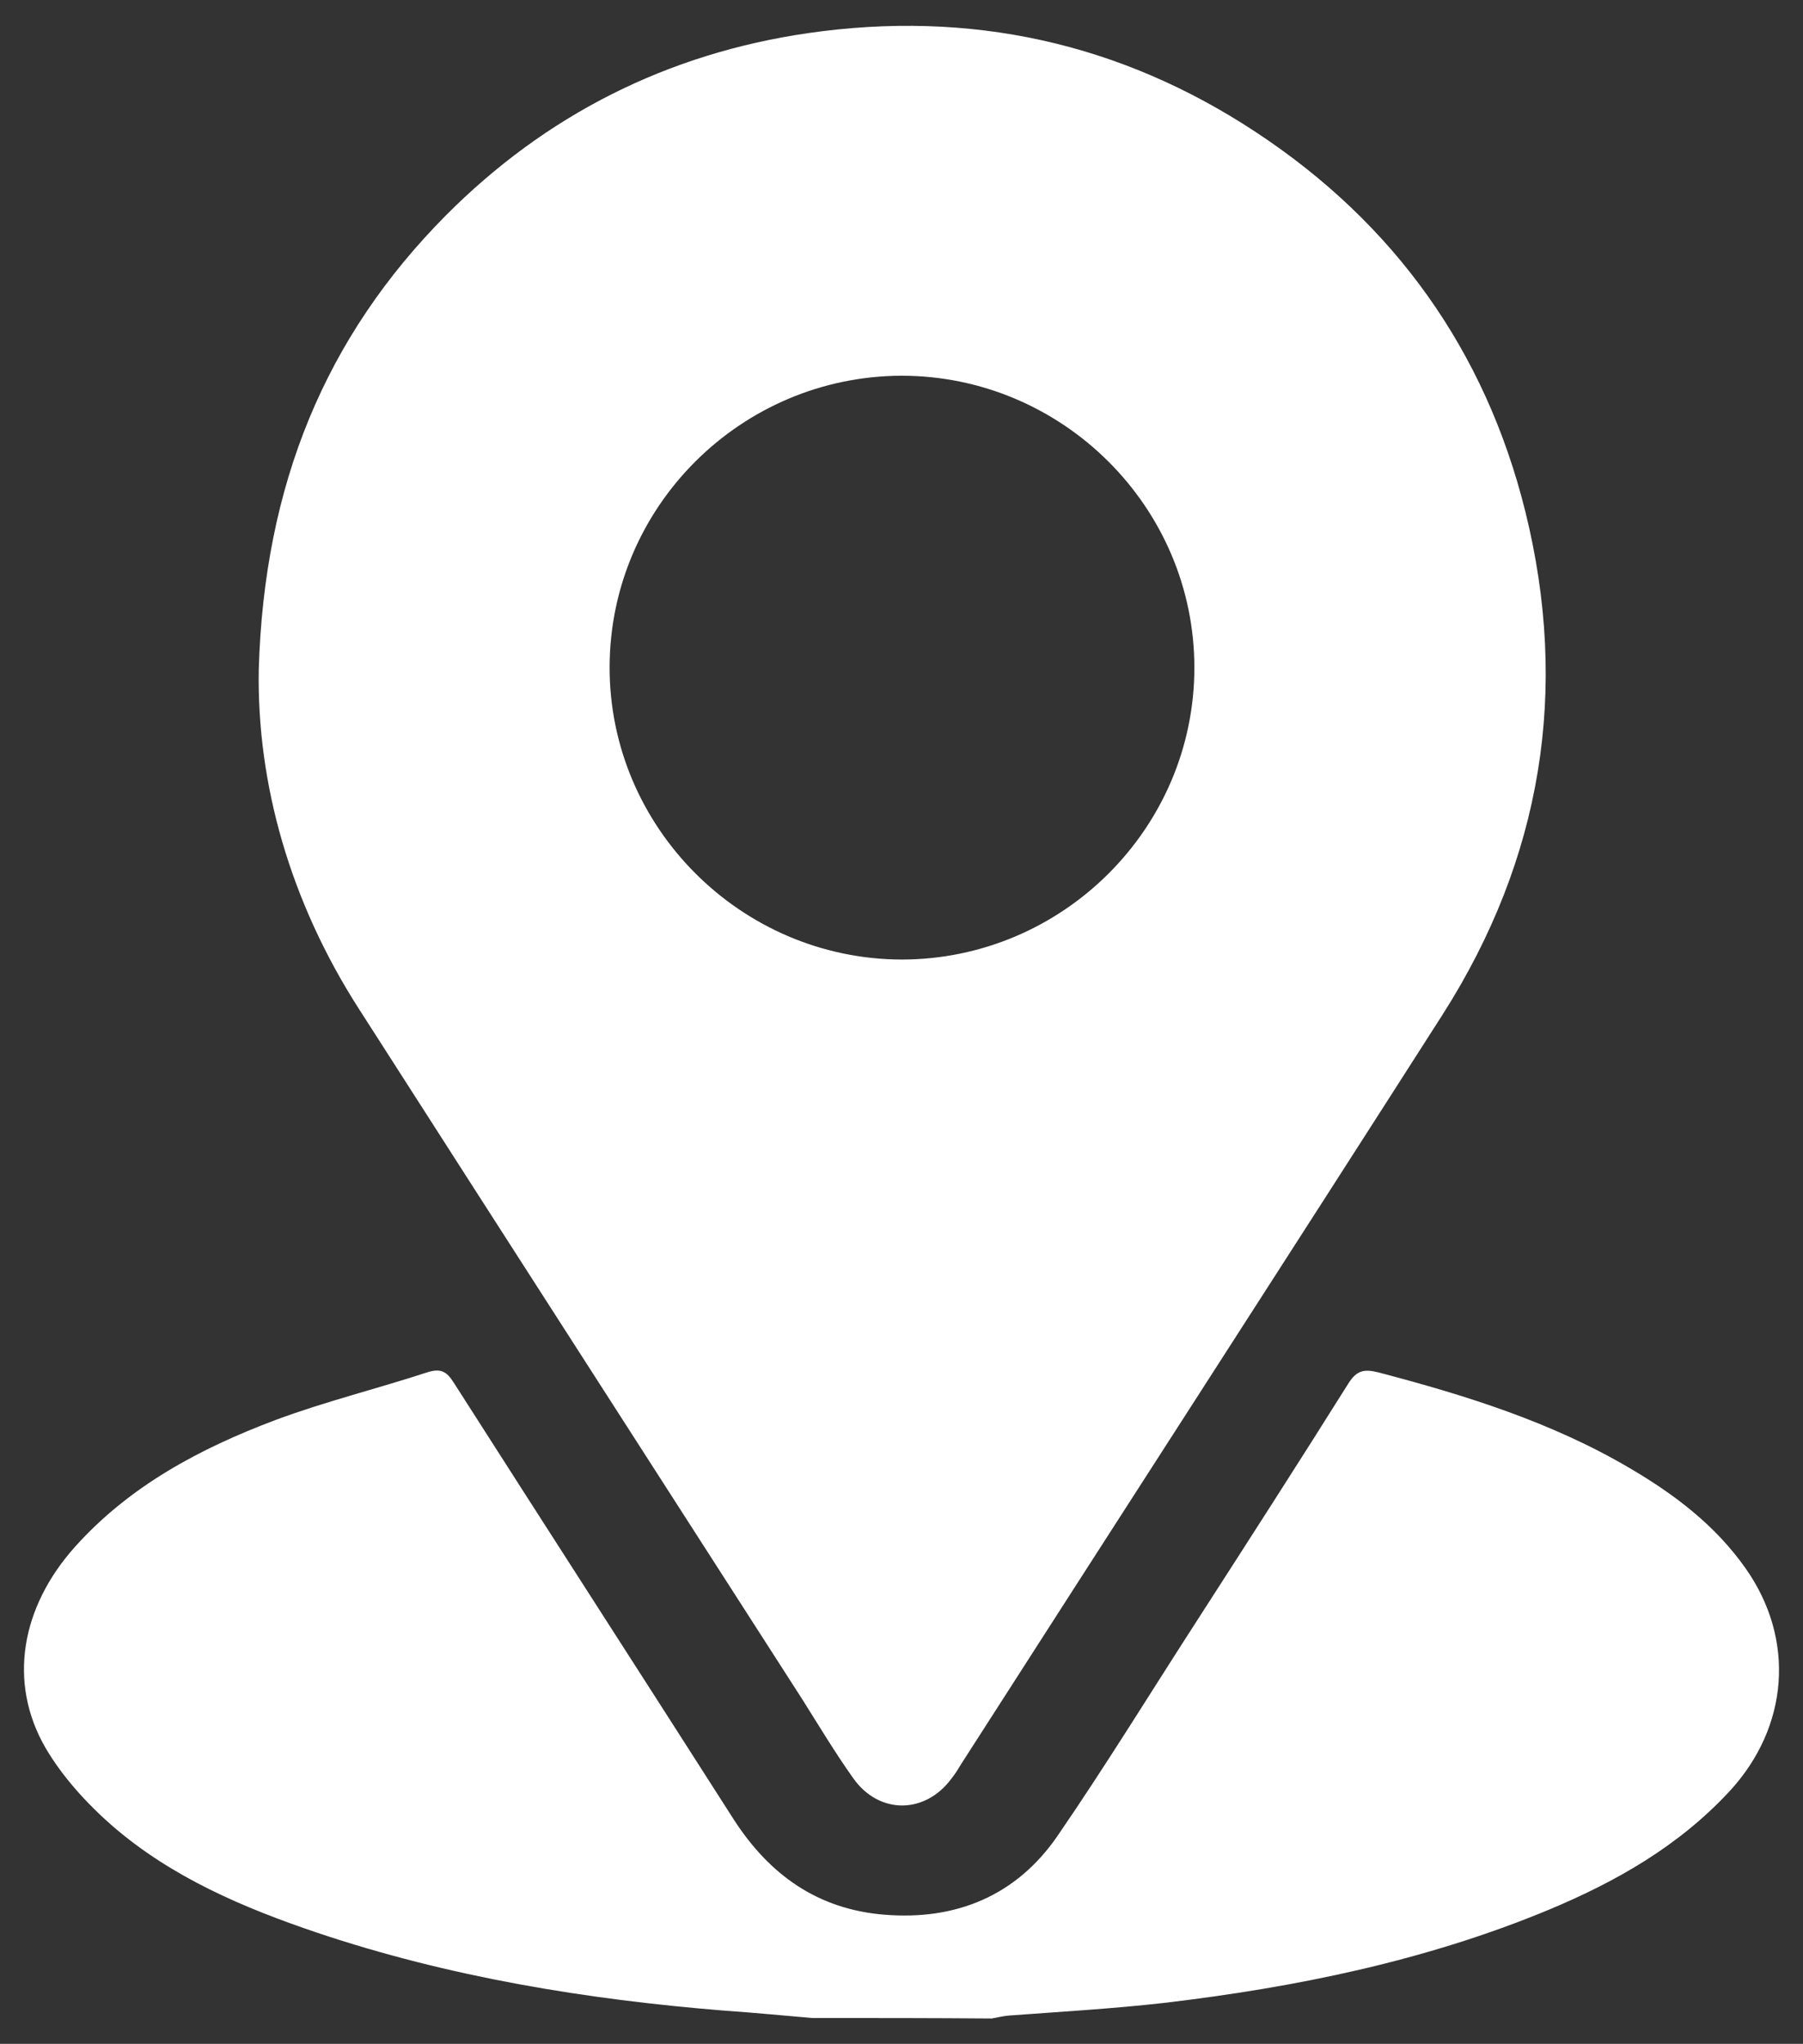
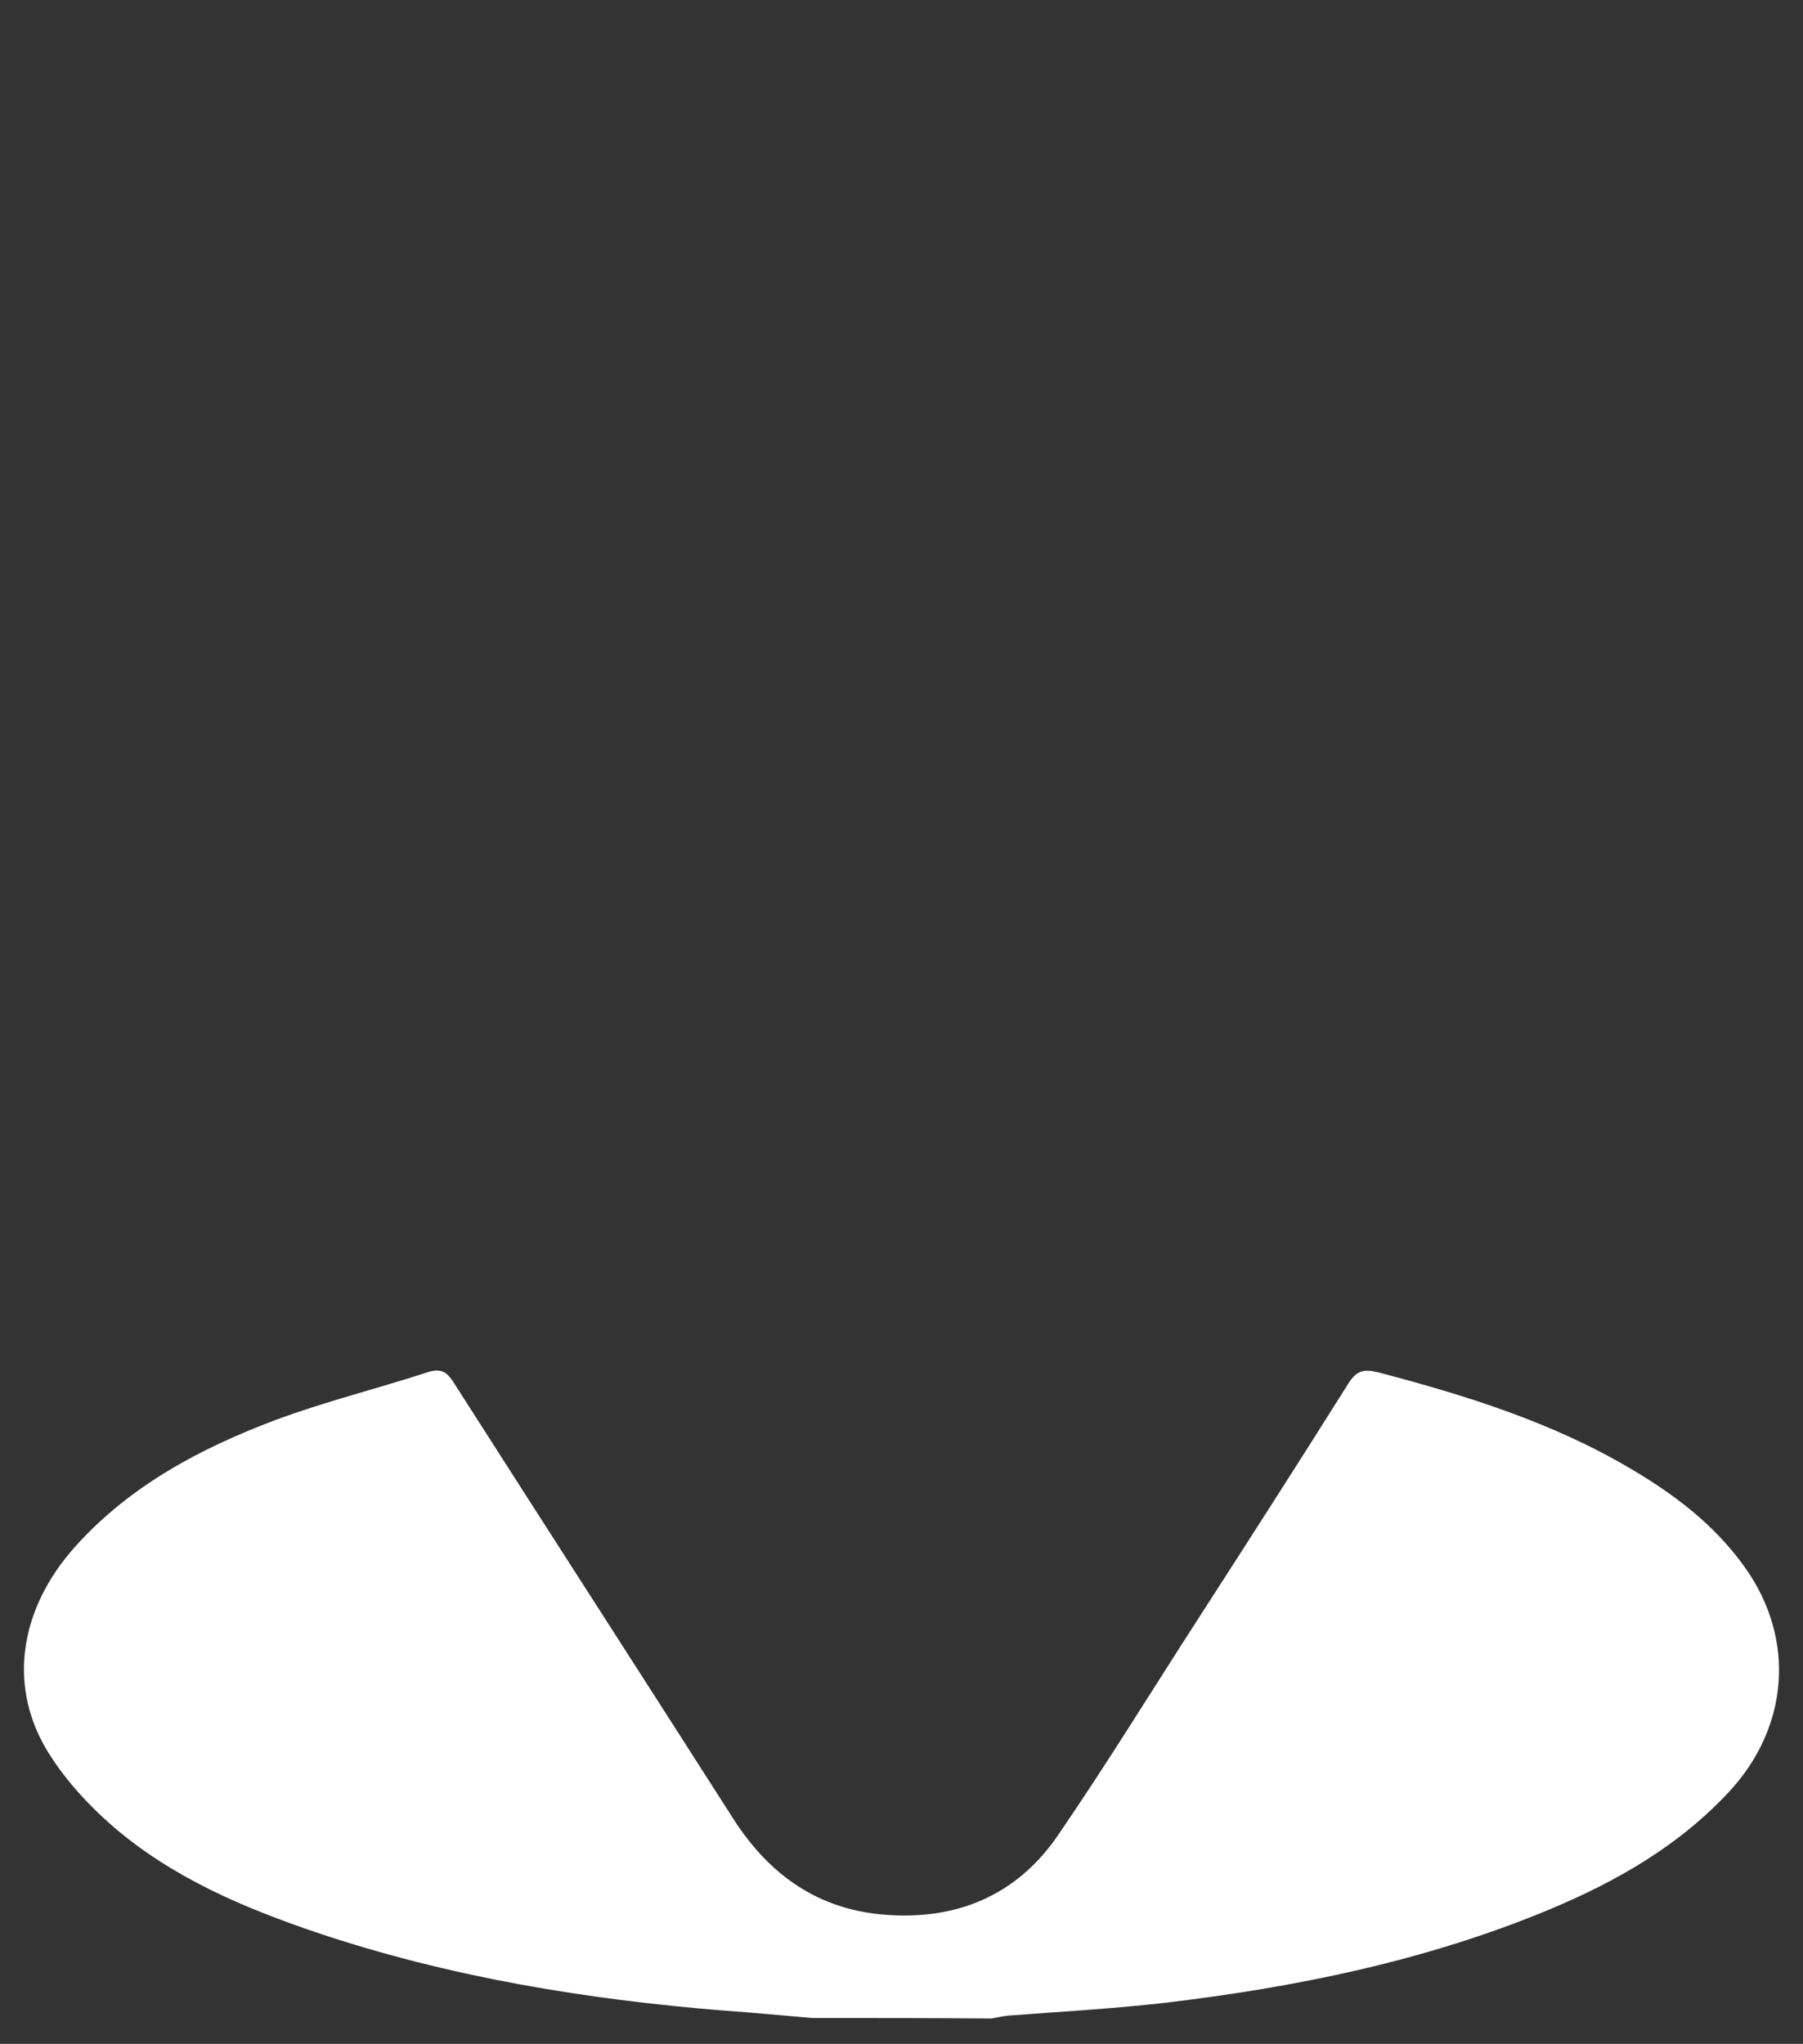
<svg xmlns="http://www.w3.org/2000/svg" version="1.1" id="Layer_1" x="0px" y="0px" viewBox="0 0 370 419.4" style="enable-background:new 0 0 370 419.4;" xml:space="preserve">
  <rect x="0" y="0" width="370" height="419.4" fill="#333333" stroke="none" />
  <style type="text/css">
	.st0{fill:#FFFFFF;}
</style>
  <g>
    <path class="st0" d="M166.7,414.1c-6-0.5-11.9-1.1-17.9-1.5c-28.5-2.3-56.6-6.9-83.7-16c-15.1-5.1-29.7-11.3-41.9-21.8   c-5.3-4.6-10.4-10.2-13.9-16.2c-7.7-13.4-5-28.8,6.1-41.2c11.2-12.5,25.7-20.2,41.1-26c10.2-3.8,20.8-6.4,31.2-9.8   c2.8-0.9,4-0.1,5.4,2.1c19.1,29.9,38.4,59.8,57.5,89.7c7.3,11.3,17.2,18.4,30.9,19.5c14.7,1.2,27-3.9,35.4-16   c10.1-14.7,19.4-29.9,29.1-44.9c10.3-16,20.6-32,30.7-48.1c1.7-2.7,3.2-3,6.1-2.3c17.9,4.7,35.6,10.2,51.7,19.7   c9.2,5.4,17.5,11.7,23.7,20.5c10.3,14.6,8.9,32.6-3.3,45.8c-10.4,11.2-23.2,18.5-37.1,24.3c-25.3,10.5-51.9,15.9-78.9,19.1   c-10.6,1.2-21.2,1.8-31.9,2.6c-1.2,0.1-2.3,0.4-3.5,0.6C191.2,414.1,179,414.1,166.7,414.1z" />
-     <path class="st0" d="M53.1,137.4c1.1-38,13.7-68.3,38.4-93.2c20.5-20.6,45.4-33.2,74.3-37.4c33.2-4.8,64,1.9,91.9,20.3   c28.4,18.7,47.1,44.8,55.3,77.8c9.1,36.7,3.4,71.3-16.9,103.2c-32.8,51.3-65.9,102.5-98.8,153.8c-0.6,1-1.2,2-2,3   c-5.4,7.4-14.9,7.5-20.2,0c-3.7-5.2-7-10.7-10.4-16.1c-30.3-47.2-60.7-94.4-91-141.7C59.5,185,52.7,160.8,53.1,137.4z M245.1,137   c0-33-27.1-59.9-60.1-59.9c-32.9,0.1-59.8,26.8-59.9,59.7c-0.1,32.9,26.9,60,59.9,60.1C218,196.9,245.1,170,245.1,137z" />
  </g>
</svg>